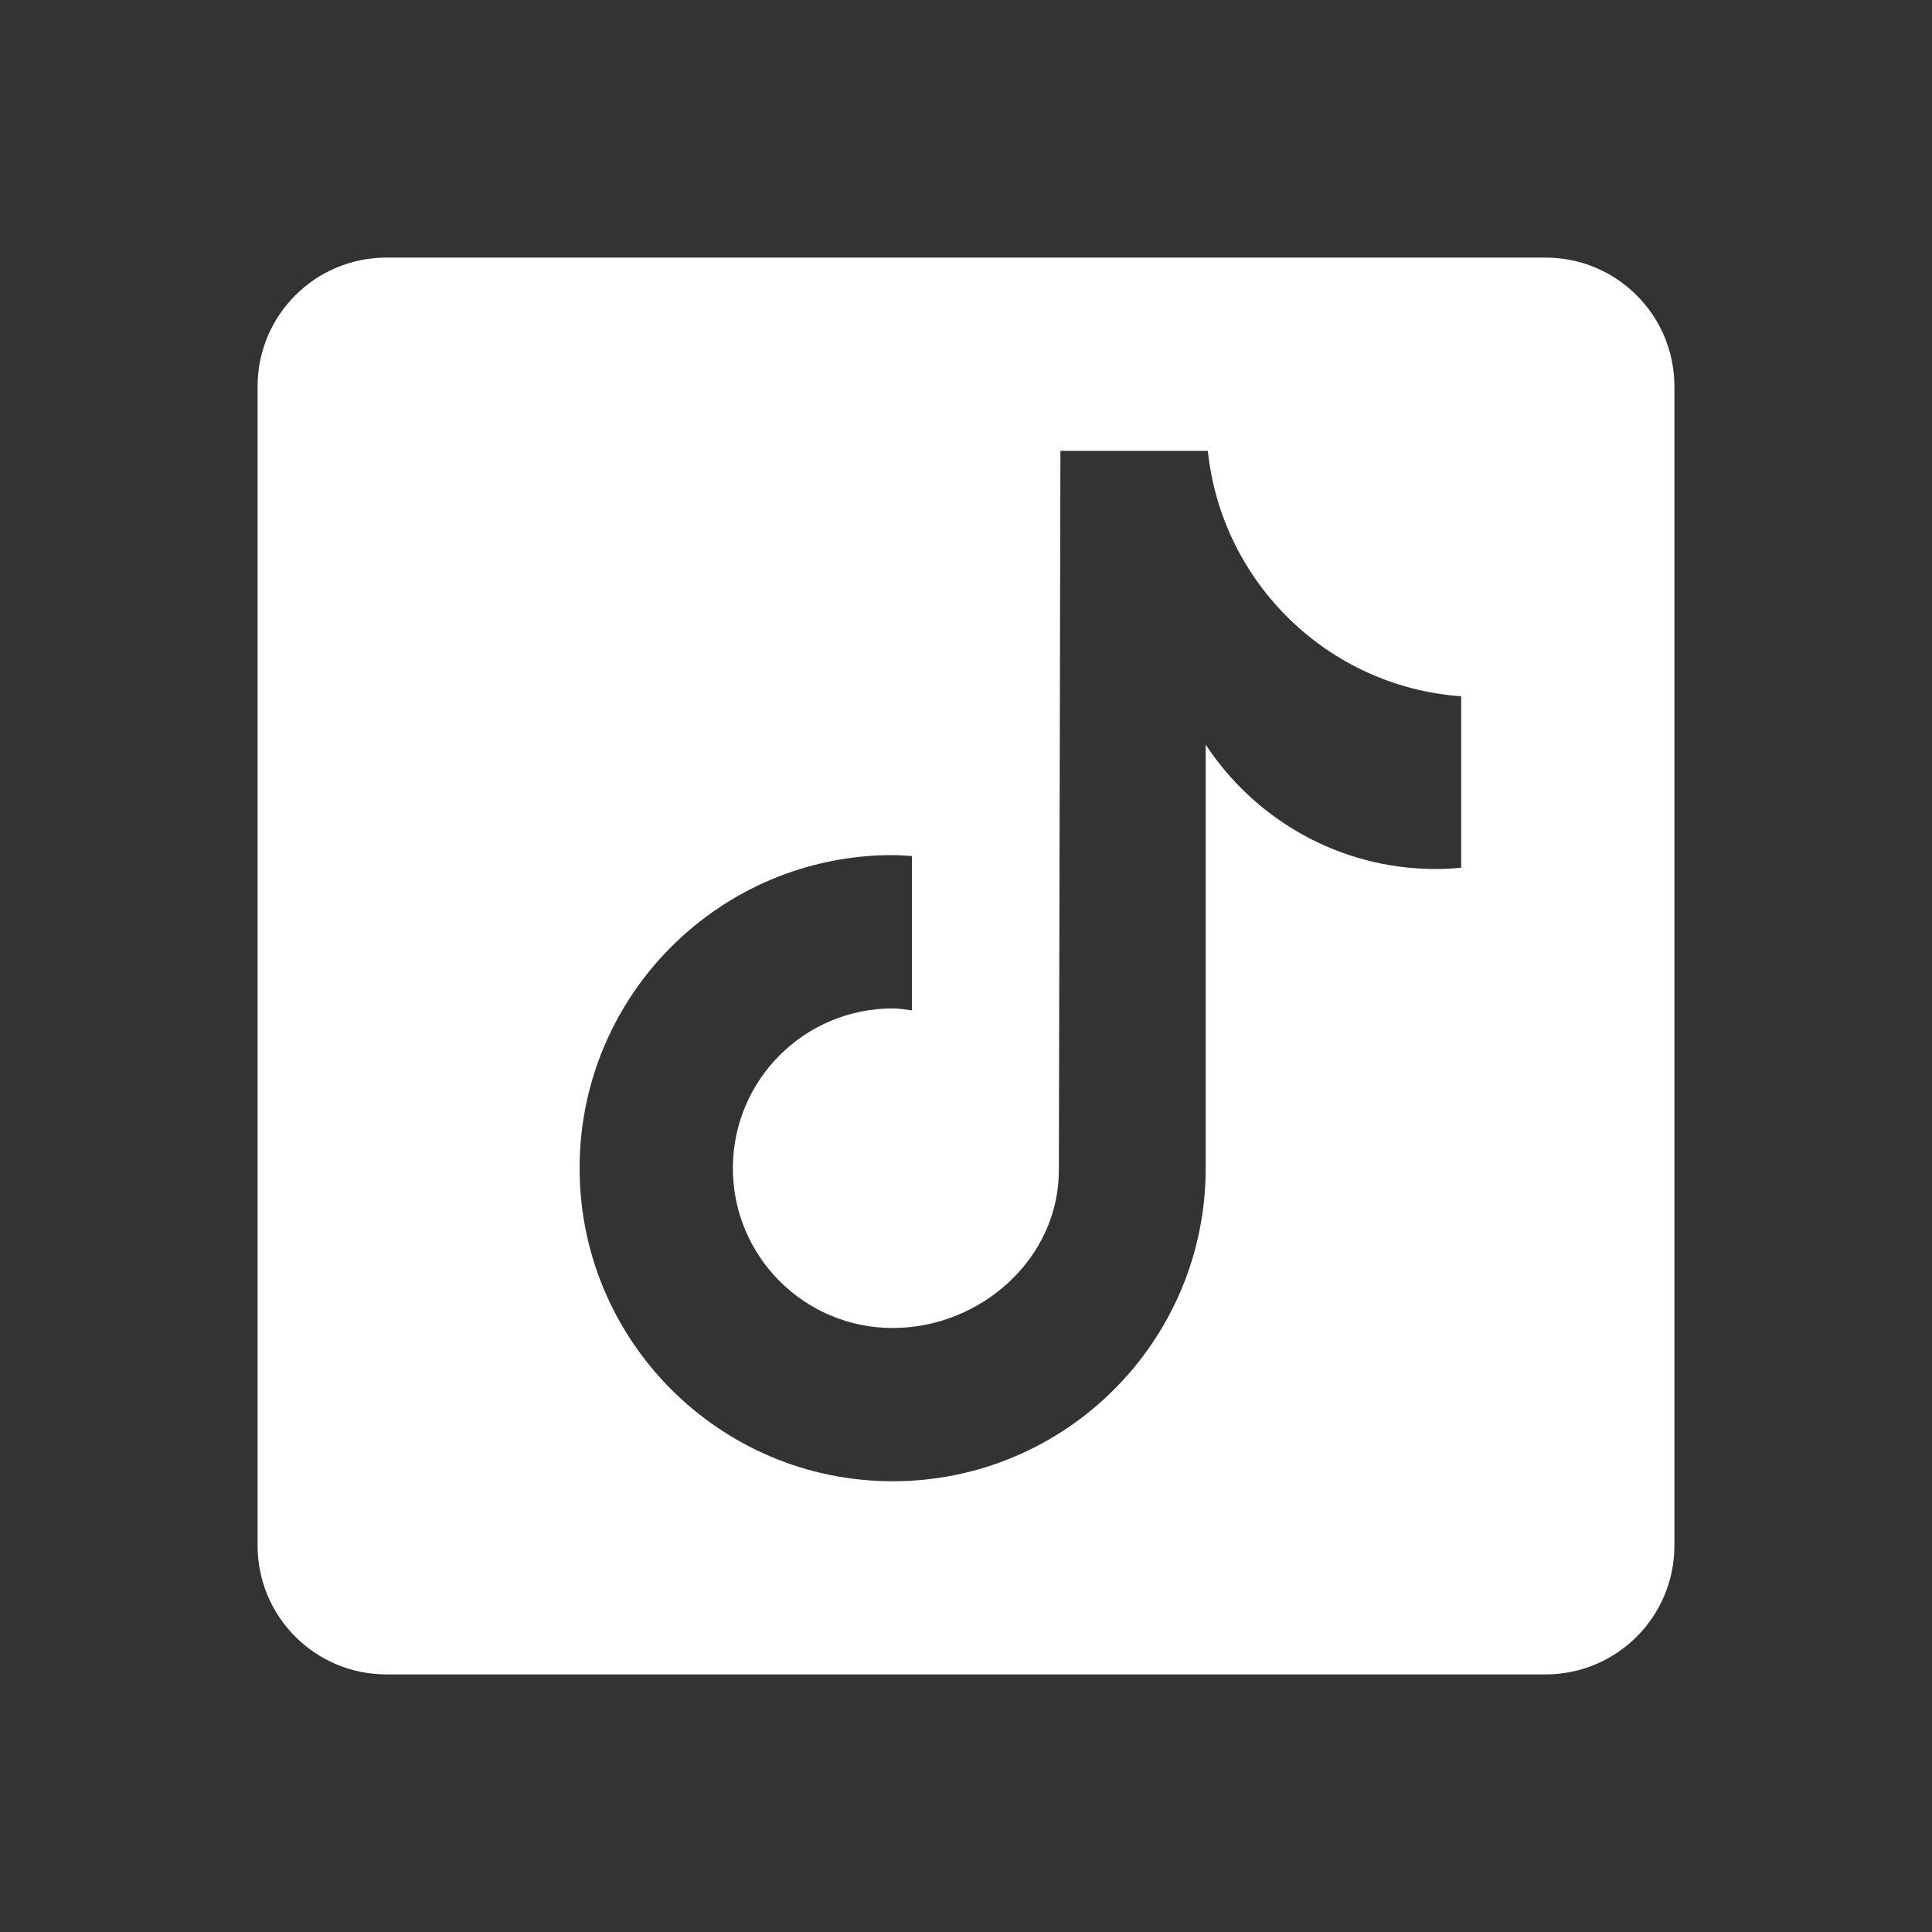
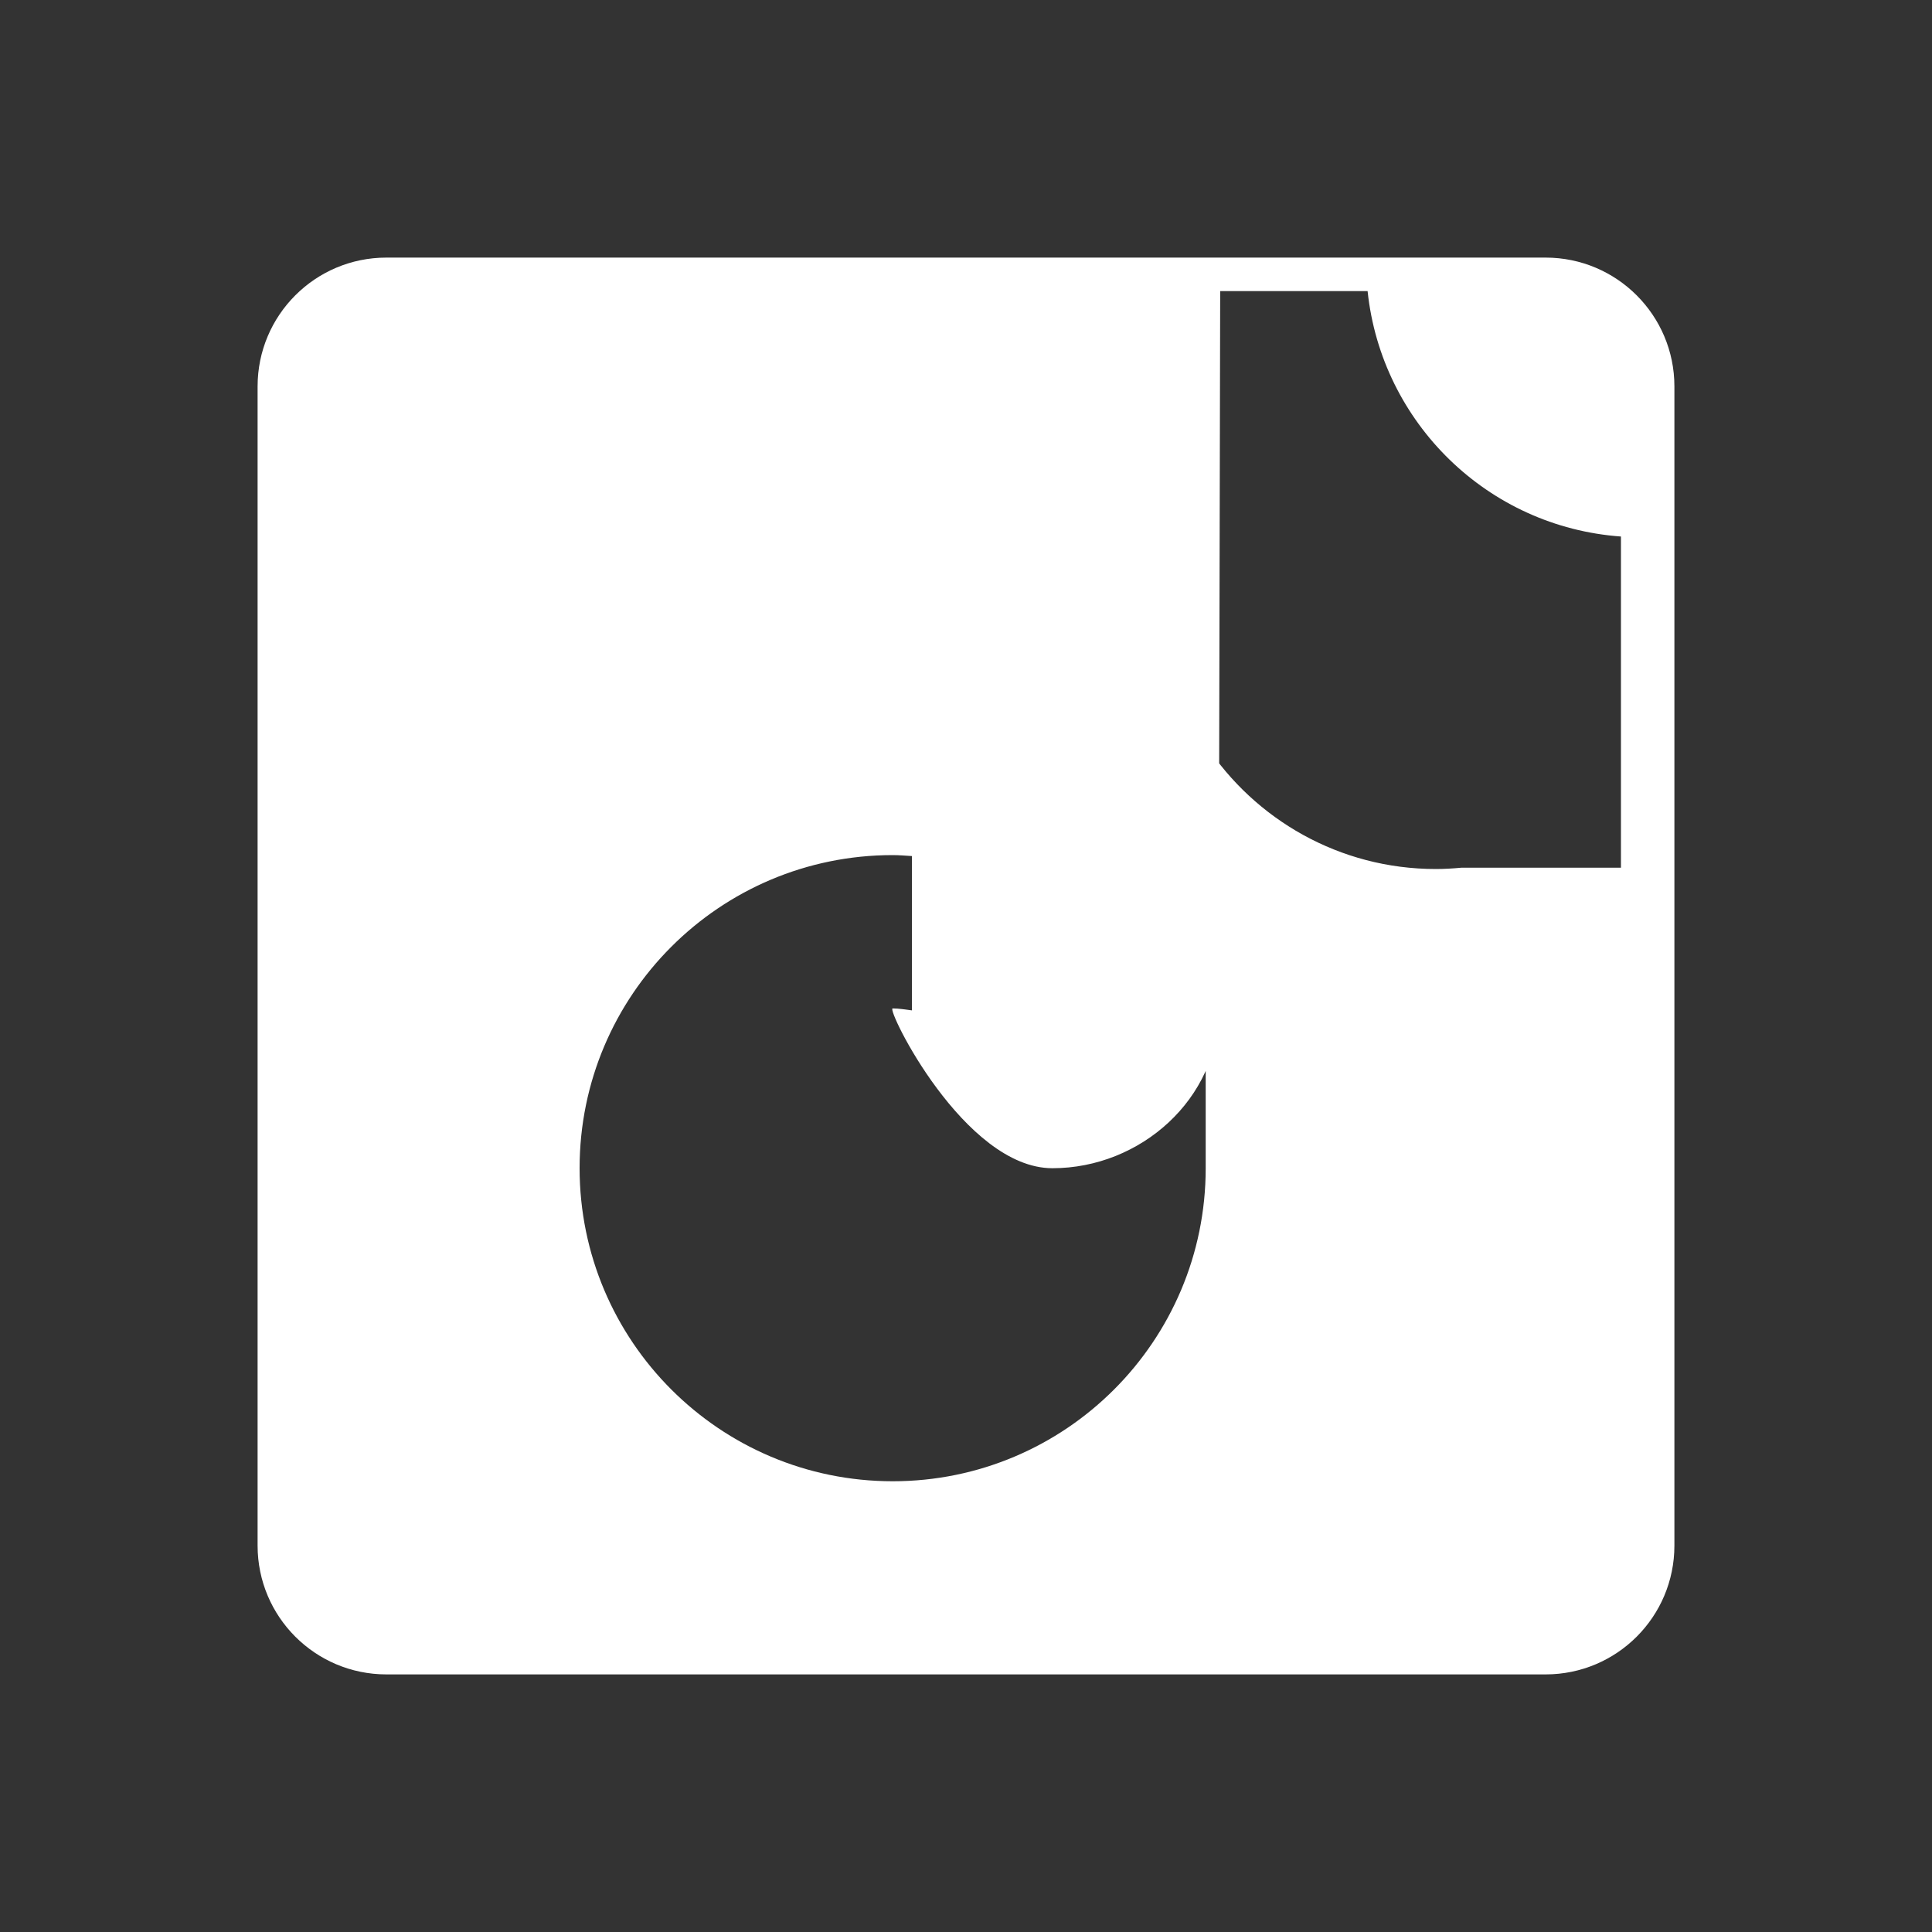
<svg xmlns="http://www.w3.org/2000/svg" fill="#FFFFFF" viewBox="0 0 30 30" width="20px" height="20px">
  <rect x="0" y="0" width="30" height="30" fill="#333333" stroke="none" />
-   <path d="M24,4H6C4.895,4,4,4.895,4,6v18c0,1.105,0.895,2,2,2h18c1.105,0,2-0.895,2-2V6C26,4.895,25.104,4,24,4z M22.689,13.474 c-0.13,0.012-0.261,0.02-0.393,0.02c-1.495,0-2.809-0.768-3.574-1.931c0,3.049,0,6.519,0,6.577c0,2.685-2.177,4.861-4.861,4.861 C11.177,23,9,20.823,9,18.139c0-2.685,2.177-4.861,4.861-4.861c0.102,0,0.201,0.009,0.3,0.015v2.396c-0.1-0.012-0.197-0.03-0.3-0.03 c-1.37,0-2.481,1.111-2.481,2.481s1.11,2.481,2.481,2.481c1.371,0,2.581-1.08,2.581-2.45c0-0.055,0.024-11.17,0.024-11.17h2.289 c0.215,2.047,1.868,3.663,3.934,3.811V13.474z" />
+   <path d="M24,4H6C4.895,4,4,4.895,4,6v18c0,1.105,0.895,2,2,2h18c1.105,0,2-0.895,2-2V6C26,4.895,25.104,4,24,4z M22.689,13.474 c-0.13,0.012-0.261,0.02-0.393,0.02c-1.495,0-2.809-0.768-3.574-1.931c0,3.049,0,6.519,0,6.577c0,2.685-2.177,4.861-4.861,4.861 C11.177,23,9,20.823,9,18.139c0-2.685,2.177-4.861,4.861-4.861c0.102,0,0.201,0.009,0.3,0.015v2.396c-0.1-0.012-0.197-0.03-0.3-0.03 s1.11,2.481,2.481,2.481c1.371,0,2.581-1.08,2.581-2.45c0-0.055,0.024-11.17,0.024-11.17h2.289 c0.215,2.047,1.868,3.663,3.934,3.811V13.474z" />
</svg>